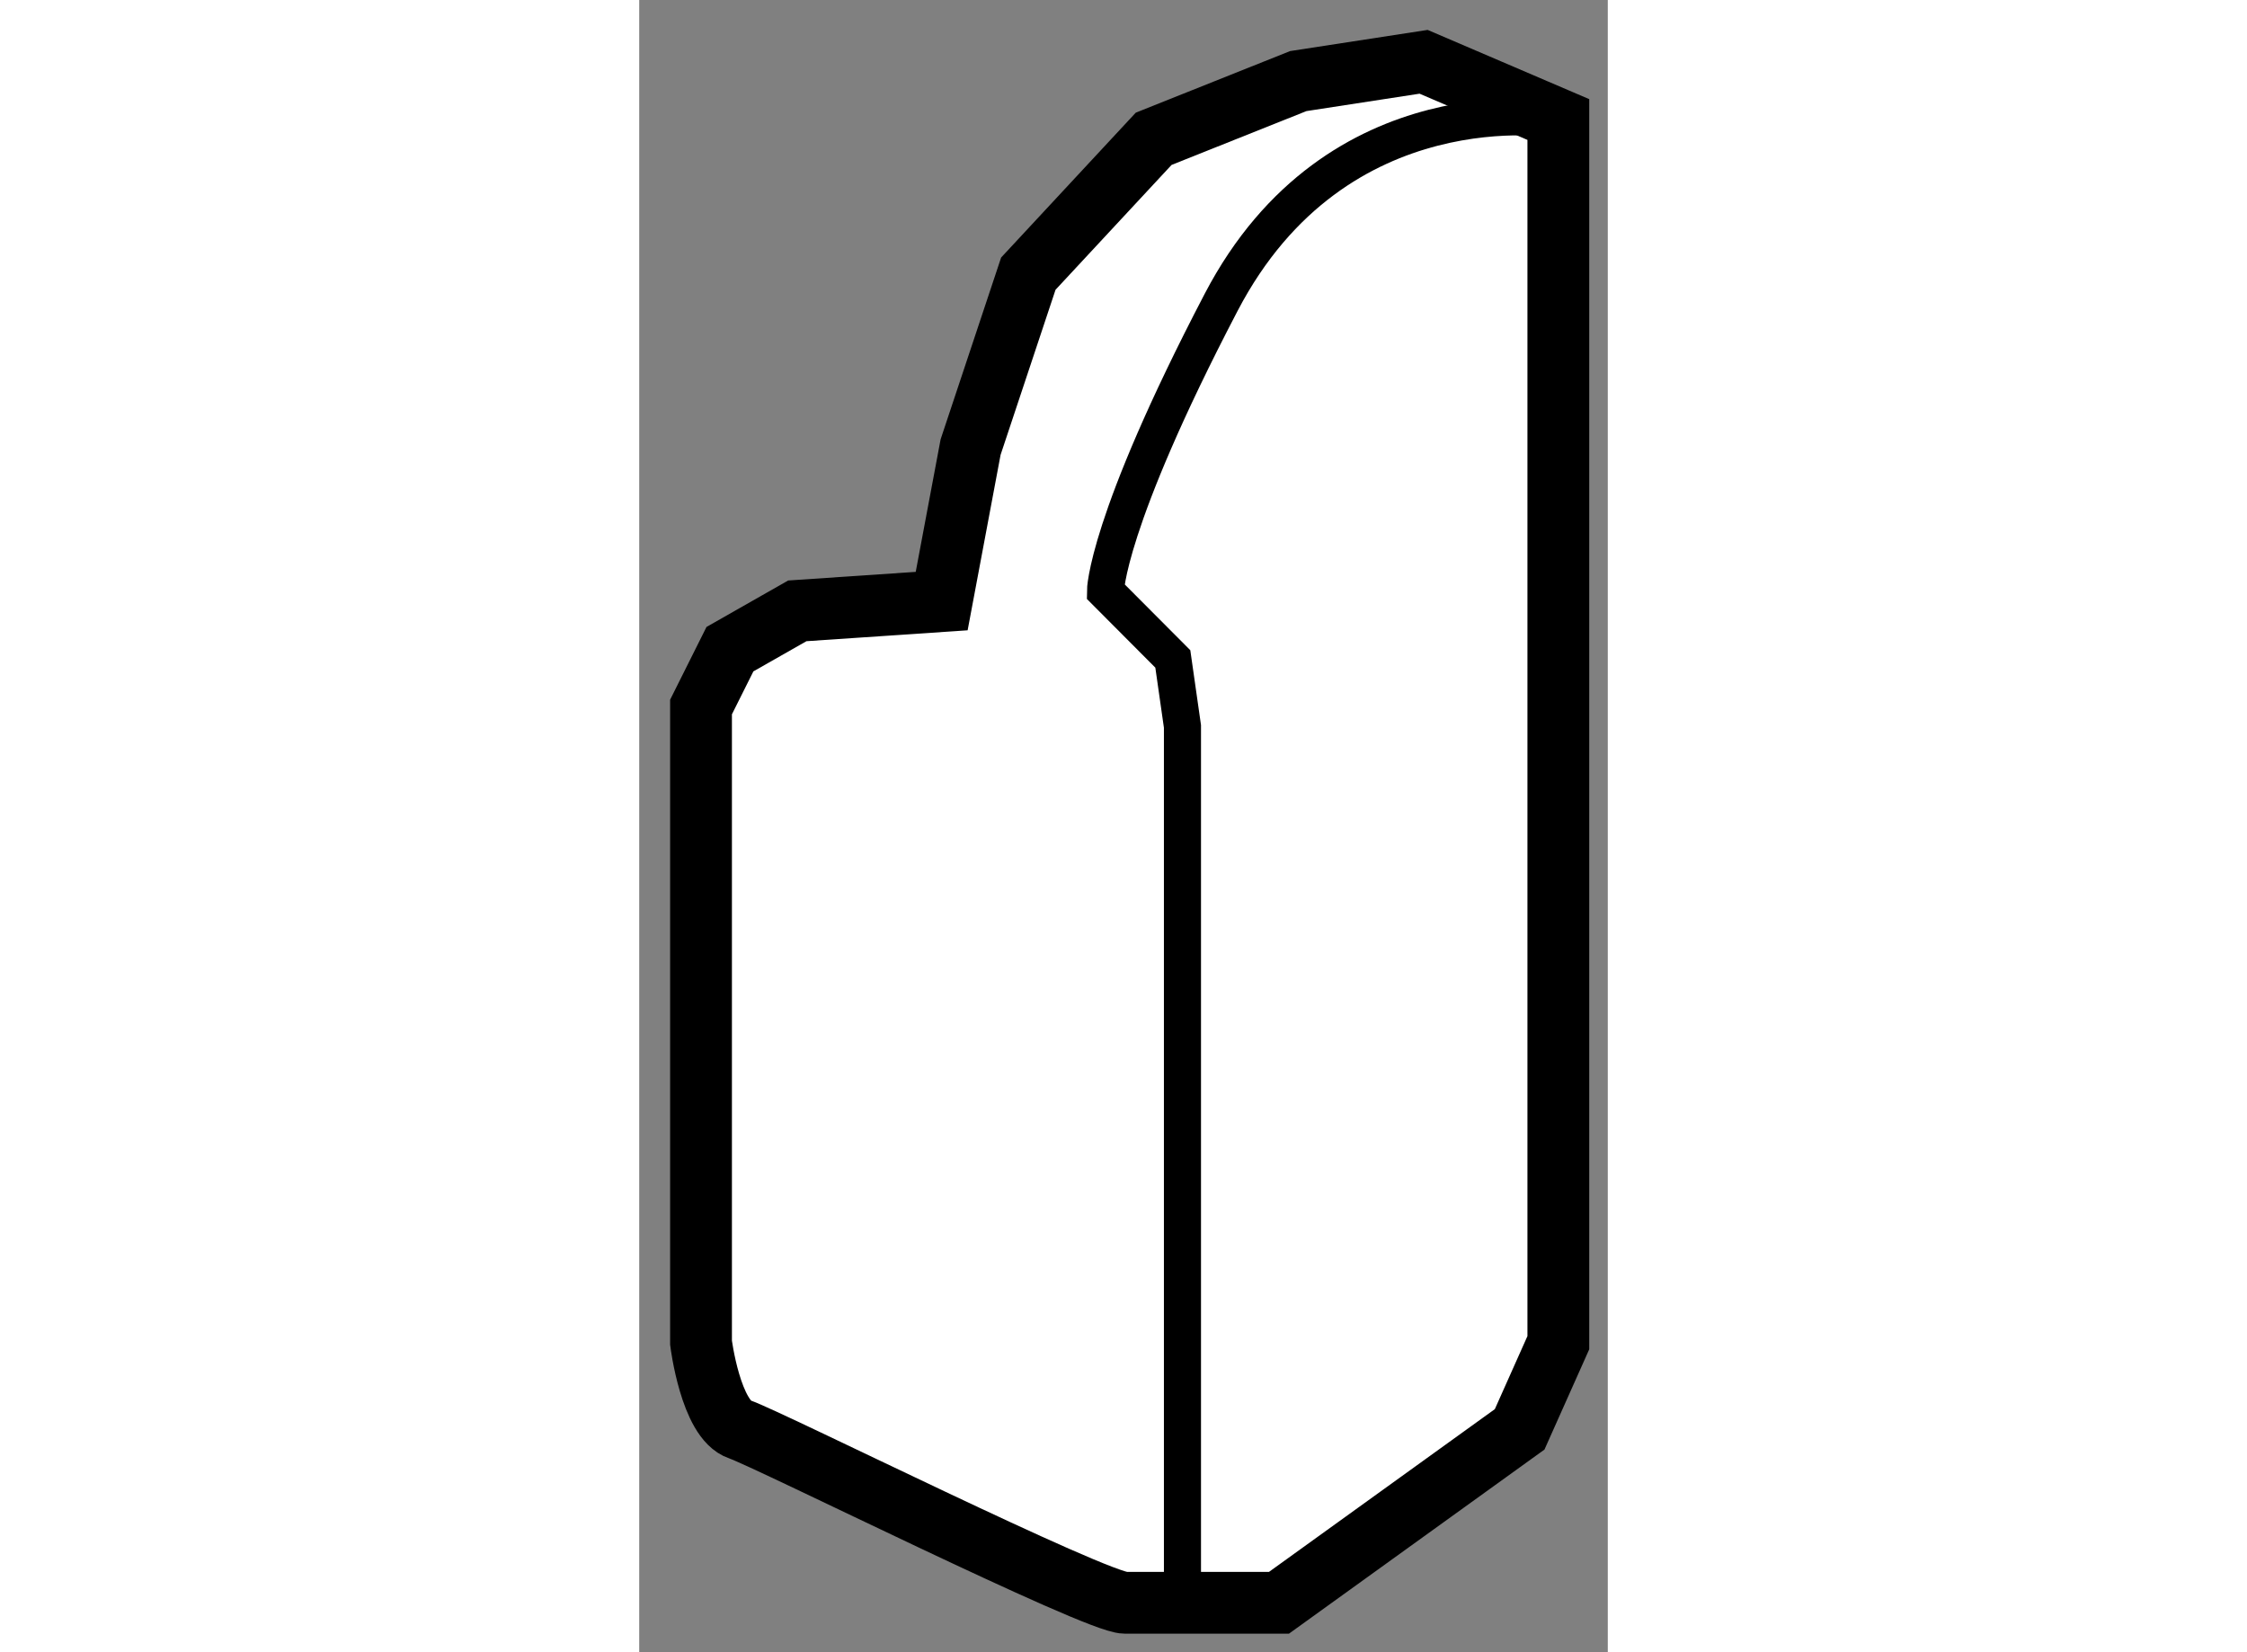
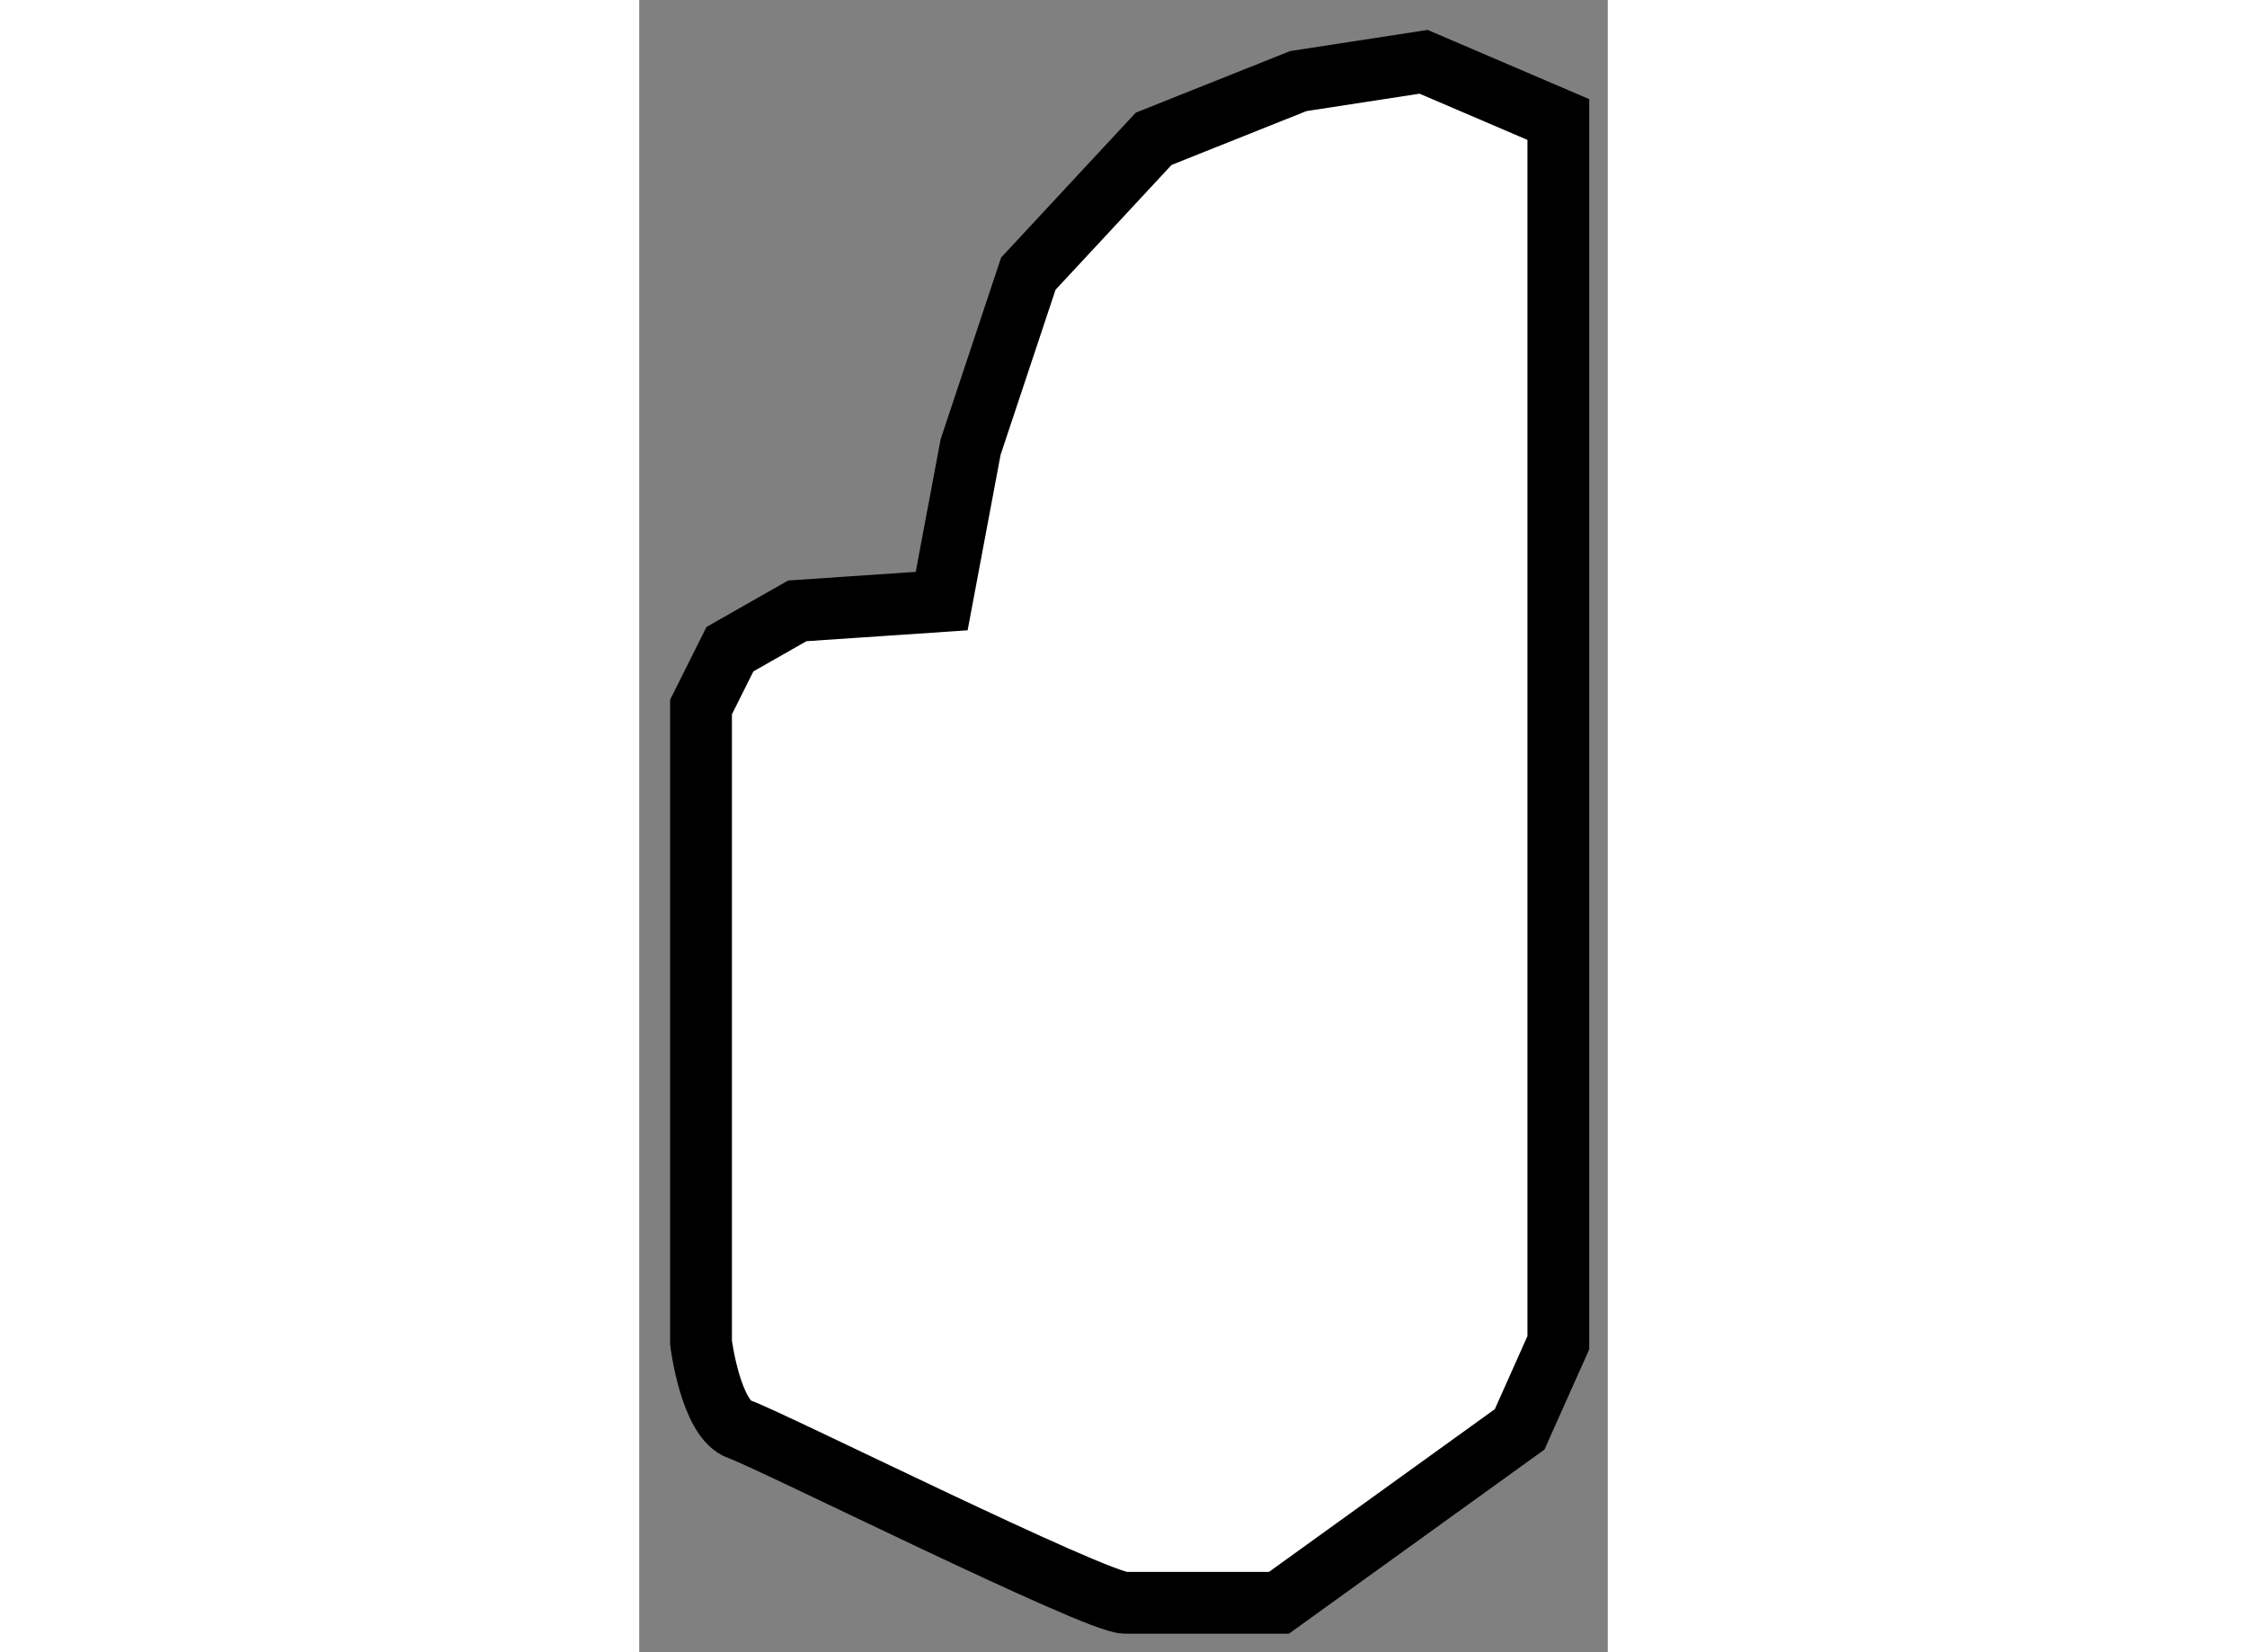
<svg xmlns="http://www.w3.org/2000/svg" version="1.1" x="0px" y="0px" width="244.8px" height="180px" viewBox="225.144 148.716 7.836 13.367" enable-background="new 0 0 244.8 180" xml:space="preserve">
  <rect x="225.144" y="148.716" width="7.836" height="13.367" fill="#808080" stroke="none" />
  <g>
    <path fill="#FFFFFF" stroke="#000000" stroke-width="0.5" d="M227.591,153.579l-1.168,0.079l-0.545,0.31l-0.234,0.468v5.143     c0,0,0.078,0.623,0.313,0.701c0.232,0.079,2.883,1.403,3.117,1.403c0.232,0,1.246,0,1.246,0l1.947-1.403l0.313-0.701v-9.896     l-1.09-0.467l-1.014,0.156l-1.17,0.467l-1.014,1.091l-0.467,1.403L227.591,153.579z" />
-     <path fill="none" stroke="#000000" stroke-width="0.3" d="M232.579,149.682c0,0-1.791-0.313-2.727,1.48     c-0.936,1.793-0.936,2.338-0.936,2.338l0.545,0.547l0.078,0.546v7.09" />
  </g>
</svg>